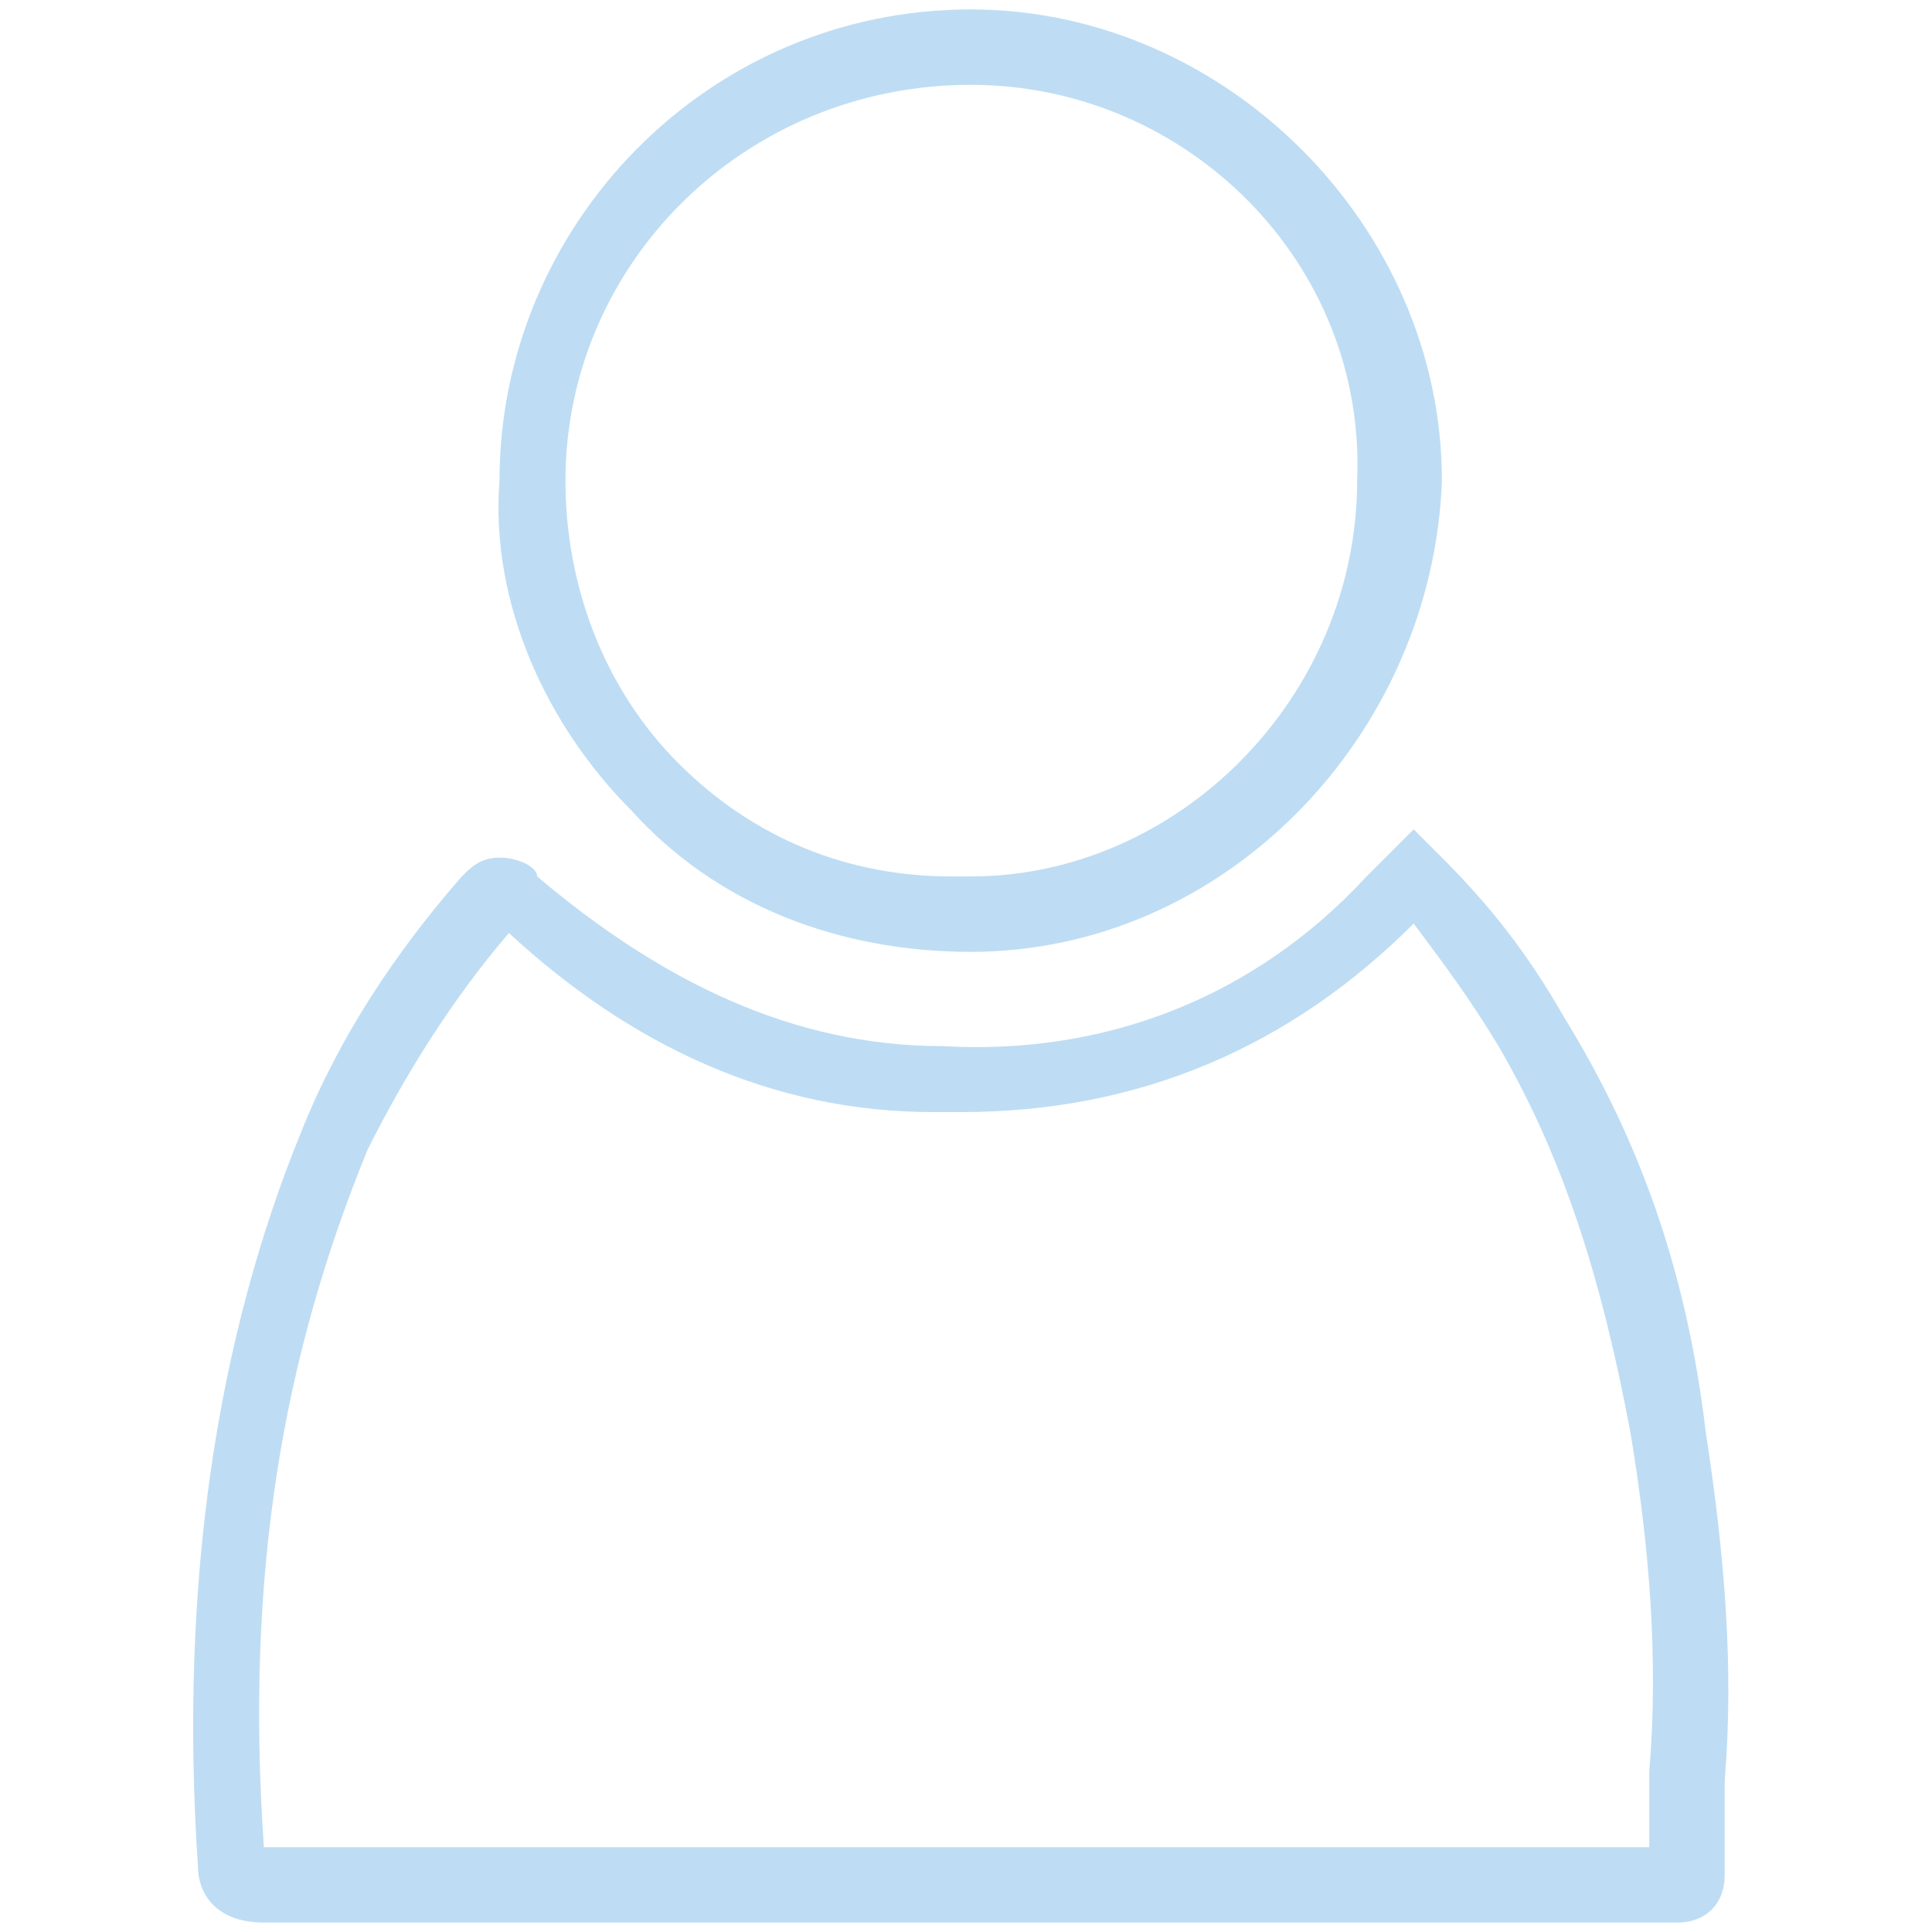
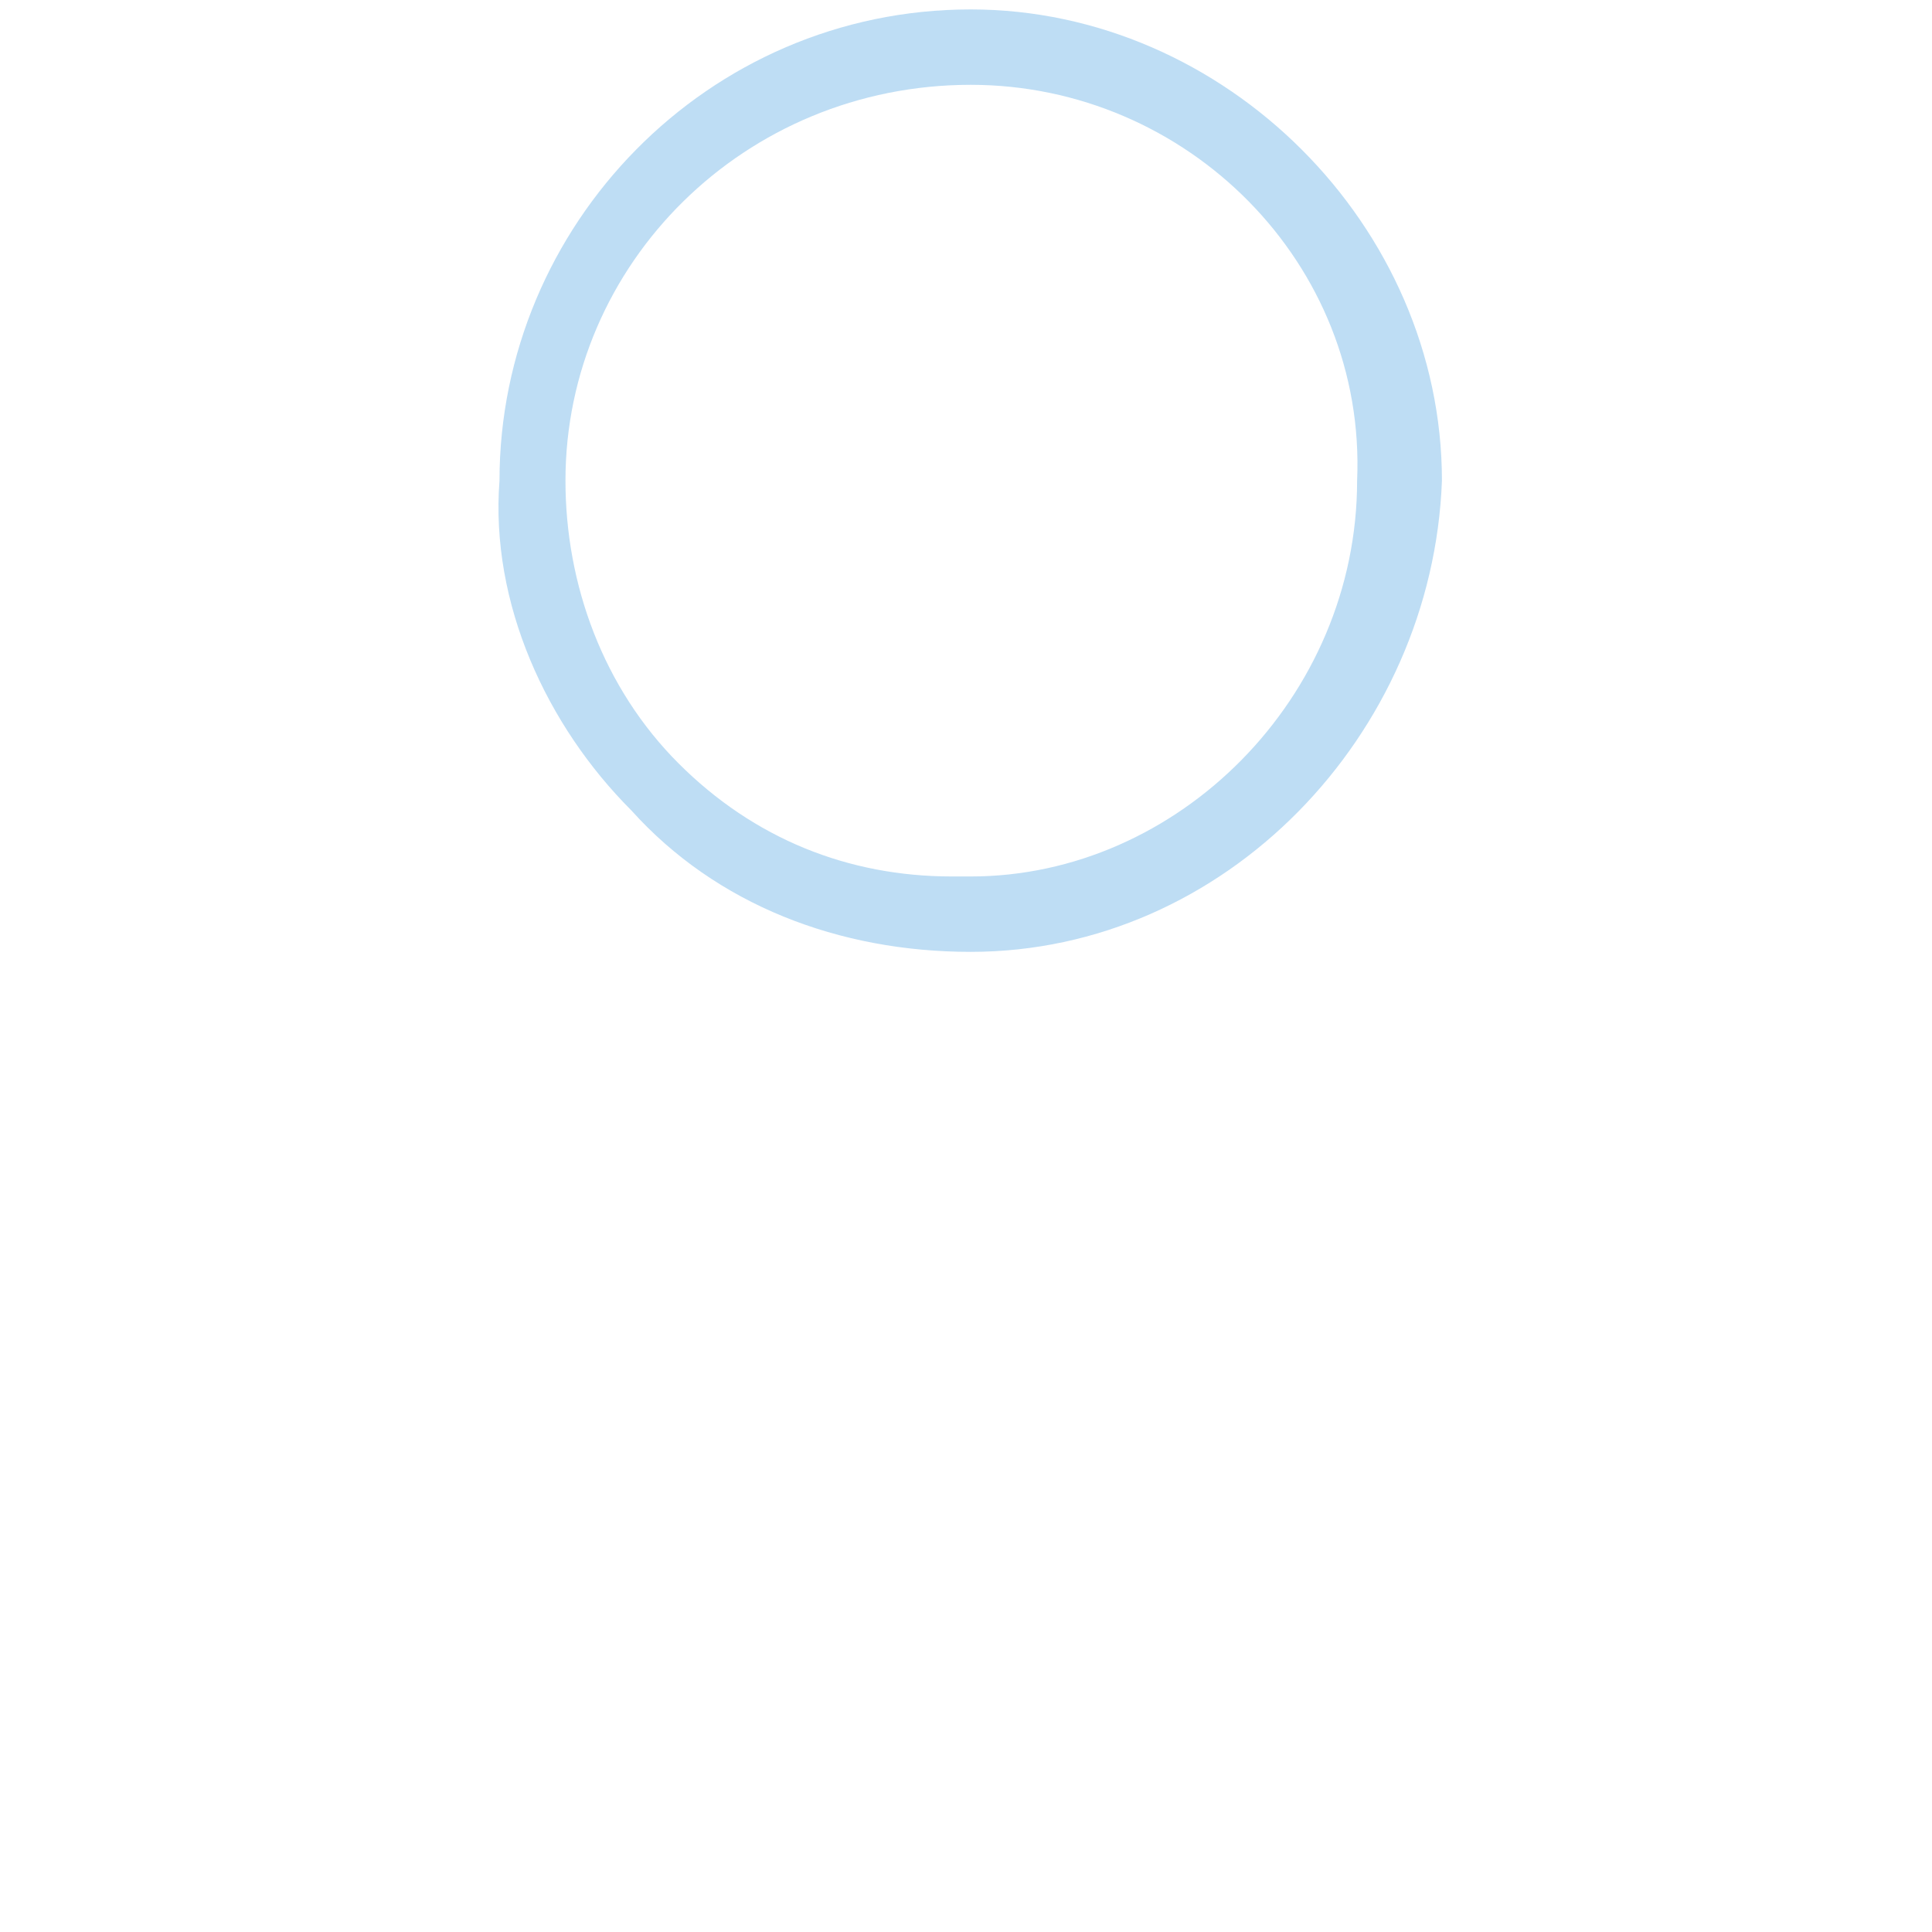
<svg xmlns="http://www.w3.org/2000/svg" version="1.1" id="圖層_1" x="0px" y="0px" viewBox="0 0 20.5 20.5" style="enable-background:new 0 0 20.5 20.5;" xml:space="preserve">
  <style type="text/css">
	.st0{fill:#BEDDF4;}
</style>
  <g>
    <g>
-       <path class="st0" d="M2.8,20.4L2.8,20.4c-0.5,0-0.7-0.3-0.7-0.6c-0.2-3,0.2-5.6,1.1-7.8c0.4-1,1-1.9,1.7-2.7    C5,9.2,5.1,9.1,5.3,9.1s0.4,0.1,0.4,0.2c1.3,1.1,2.7,1.8,4.3,1.8c1.7,0.1,3.3-0.5,4.5-1.8L15,8.8l0.3,0.3c0.5,0.5,0.9,1,1.3,1.7    c0.8,1.3,1.3,2.7,1.5,4.4c0.2,1.3,0.3,2.5,0.2,3.7c0,0.2,0,0.3,0,0.5c0,0.1,0,0.3,0,0.5c0,0.3-0.2,0.5-0.5,0.5h-0.1h-5    C9.4,20.4,6.1,20.4,2.8,20.4z M5.4,9.9c-0.6,0.7-1.1,1.5-1.5,2.3c-0.9,2.2-1.3,4.5-1.1,7.4c3.3,0,6.5,0,9.8,0h4.9    c0-0.1,0-0.2,0-0.3c0-0.2,0-0.3,0-0.5c0.1-1.2,0-2.4-0.2-3.6c-0.3-1.6-0.7-2.9-1.4-4.1c-0.3-0.5-0.6-0.9-0.9-1.3l0,0    c-1.3,1.3-2.9,2-4.8,2l0,0c-0.1,0-0.2,0-0.3,0C8.2,11.8,6.7,11.1,5.4,9.9z" />
-     </g>
+       </g>
    <g>
      <path class="st0" d="M10.3,10.1L10.3,10.1L10.3,10.1c-1.4,0-2.7-0.5-3.6-1.5C5.8,7.7,5.2,6.4,5.3,5.1c0-2.7,2.2-5,5-5    c2.7,0,5,2.3,5,5C15.2,7.8,13,10.1,10.3,10.1z M10.3,0.9C7.9,0.9,6,2.8,6,5.1c0,1.1,0.4,2.2,1.2,3S9,9.3,10.1,9.3h0.2    c2.2,0,4.1-1.9,4.1-4.2C14.5,2.8,12.6,0.9,10.3,0.9z" />
    </g>
  </g>
</svg>